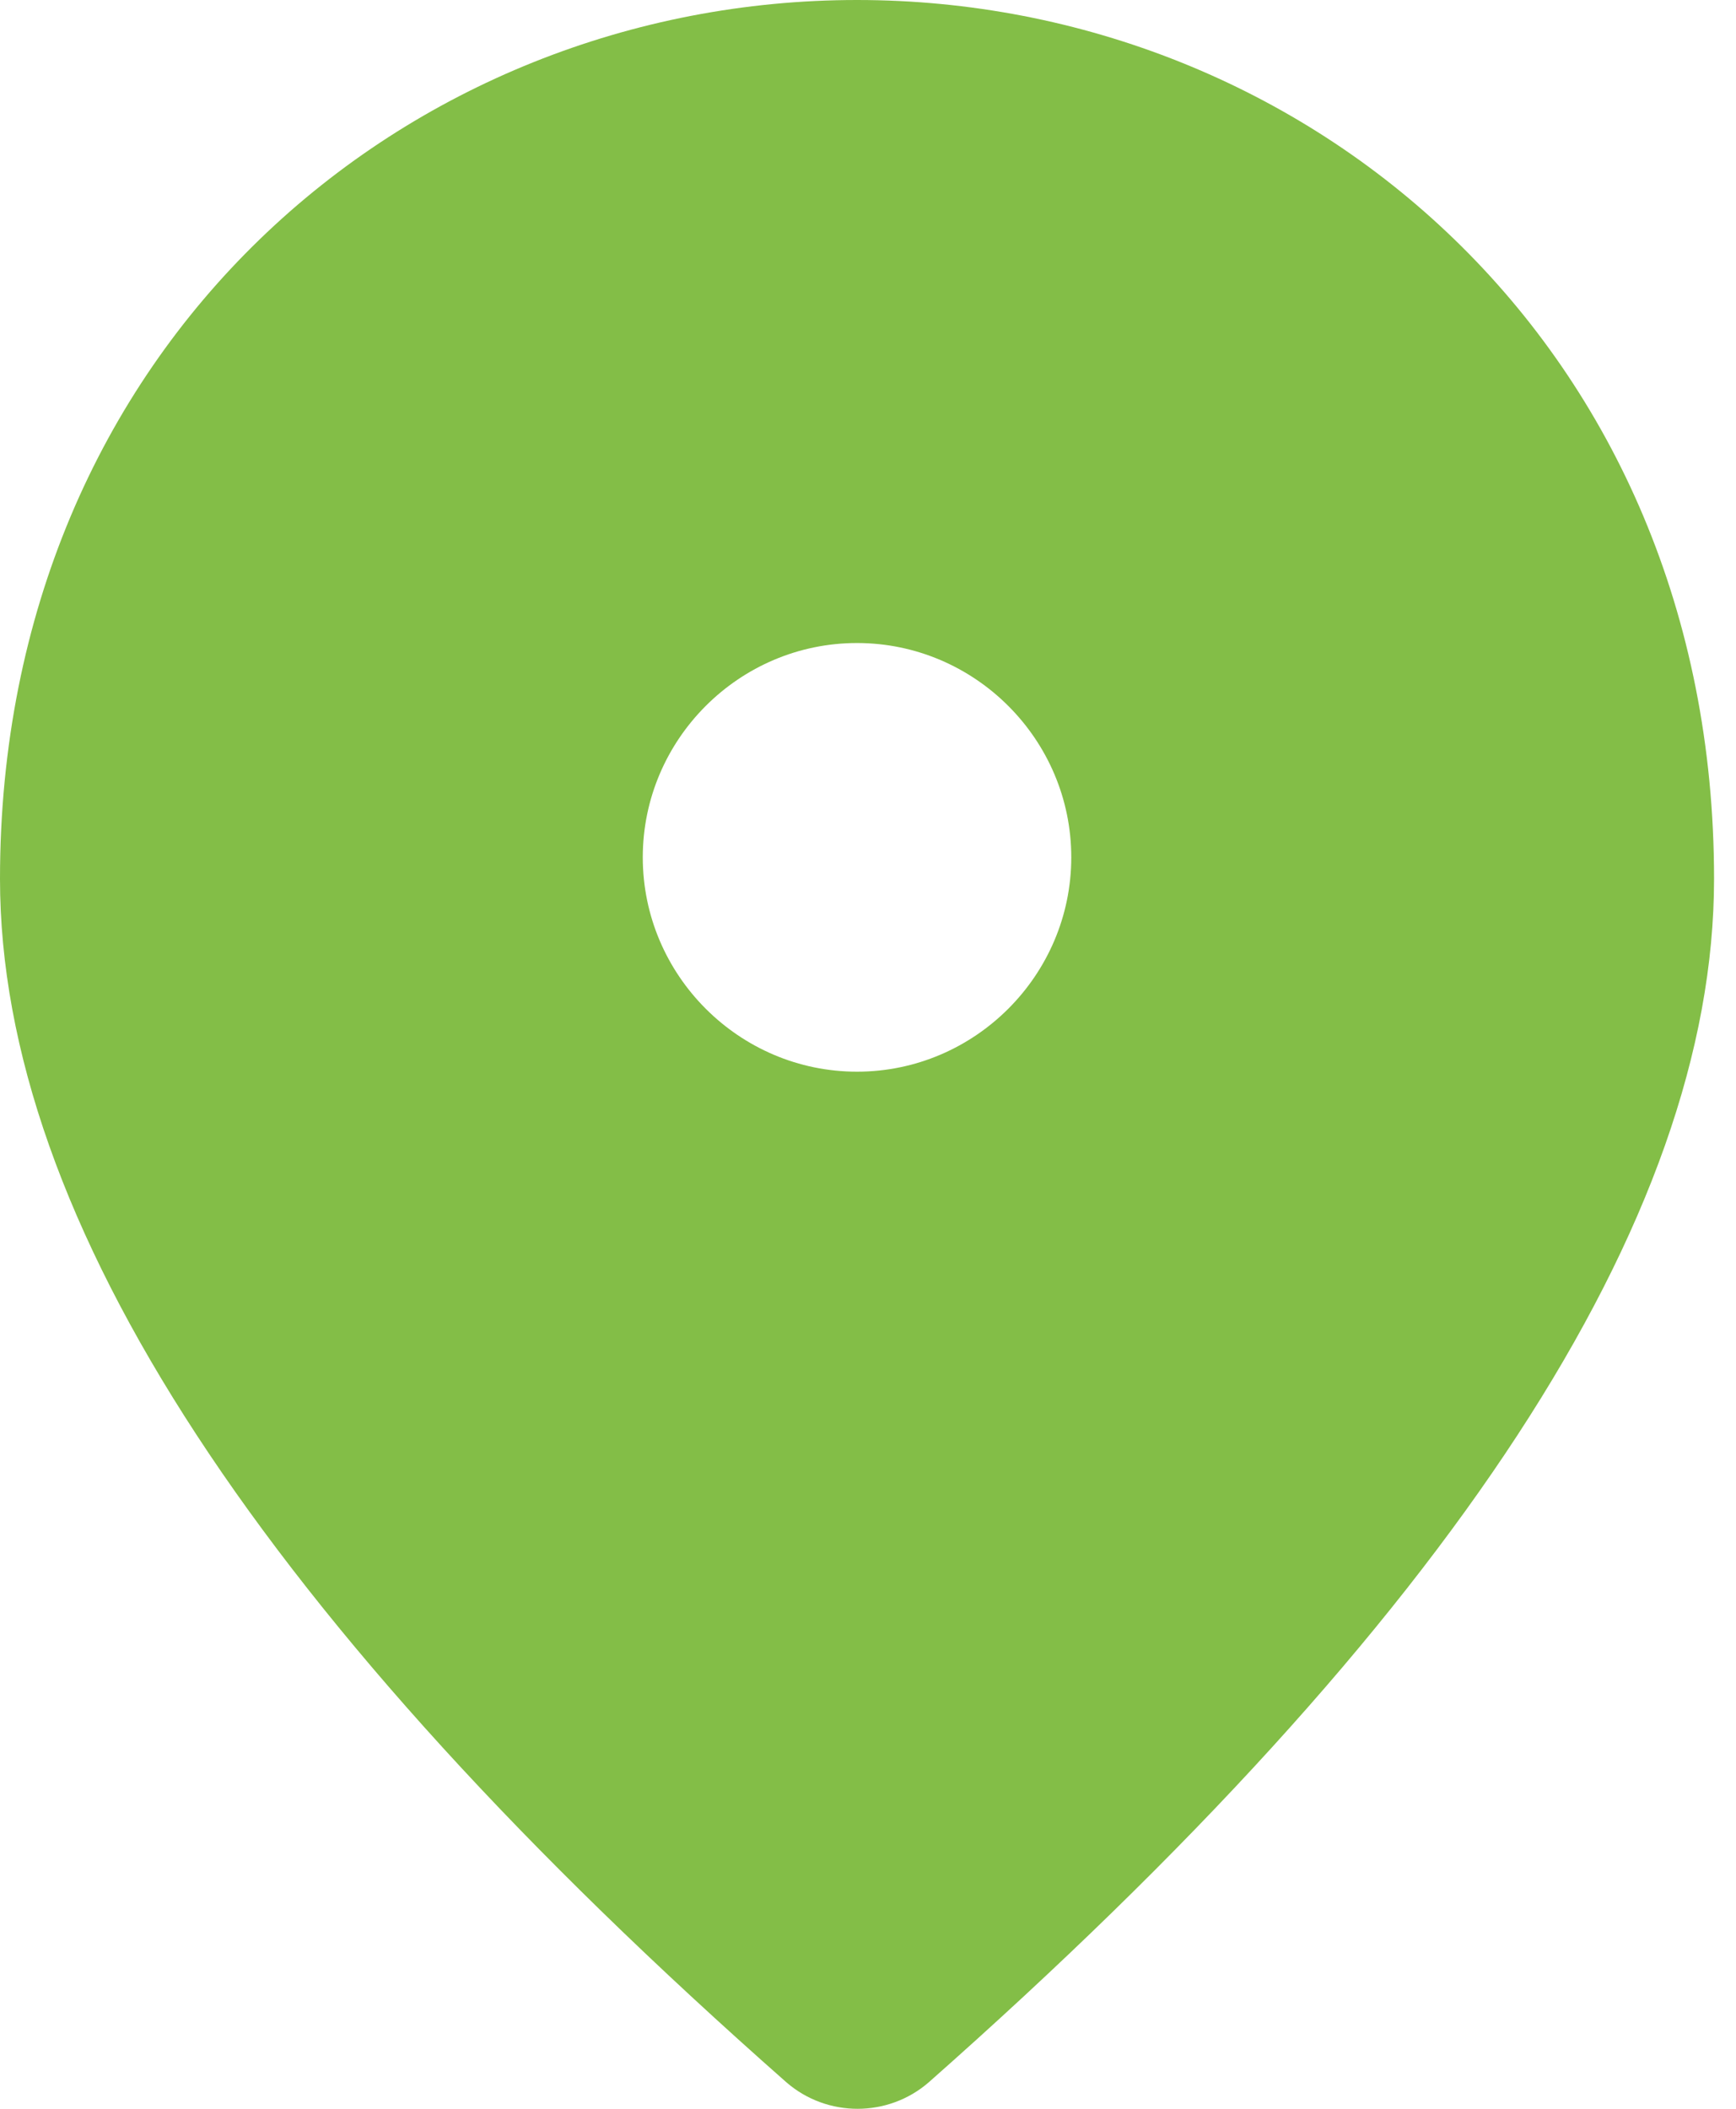
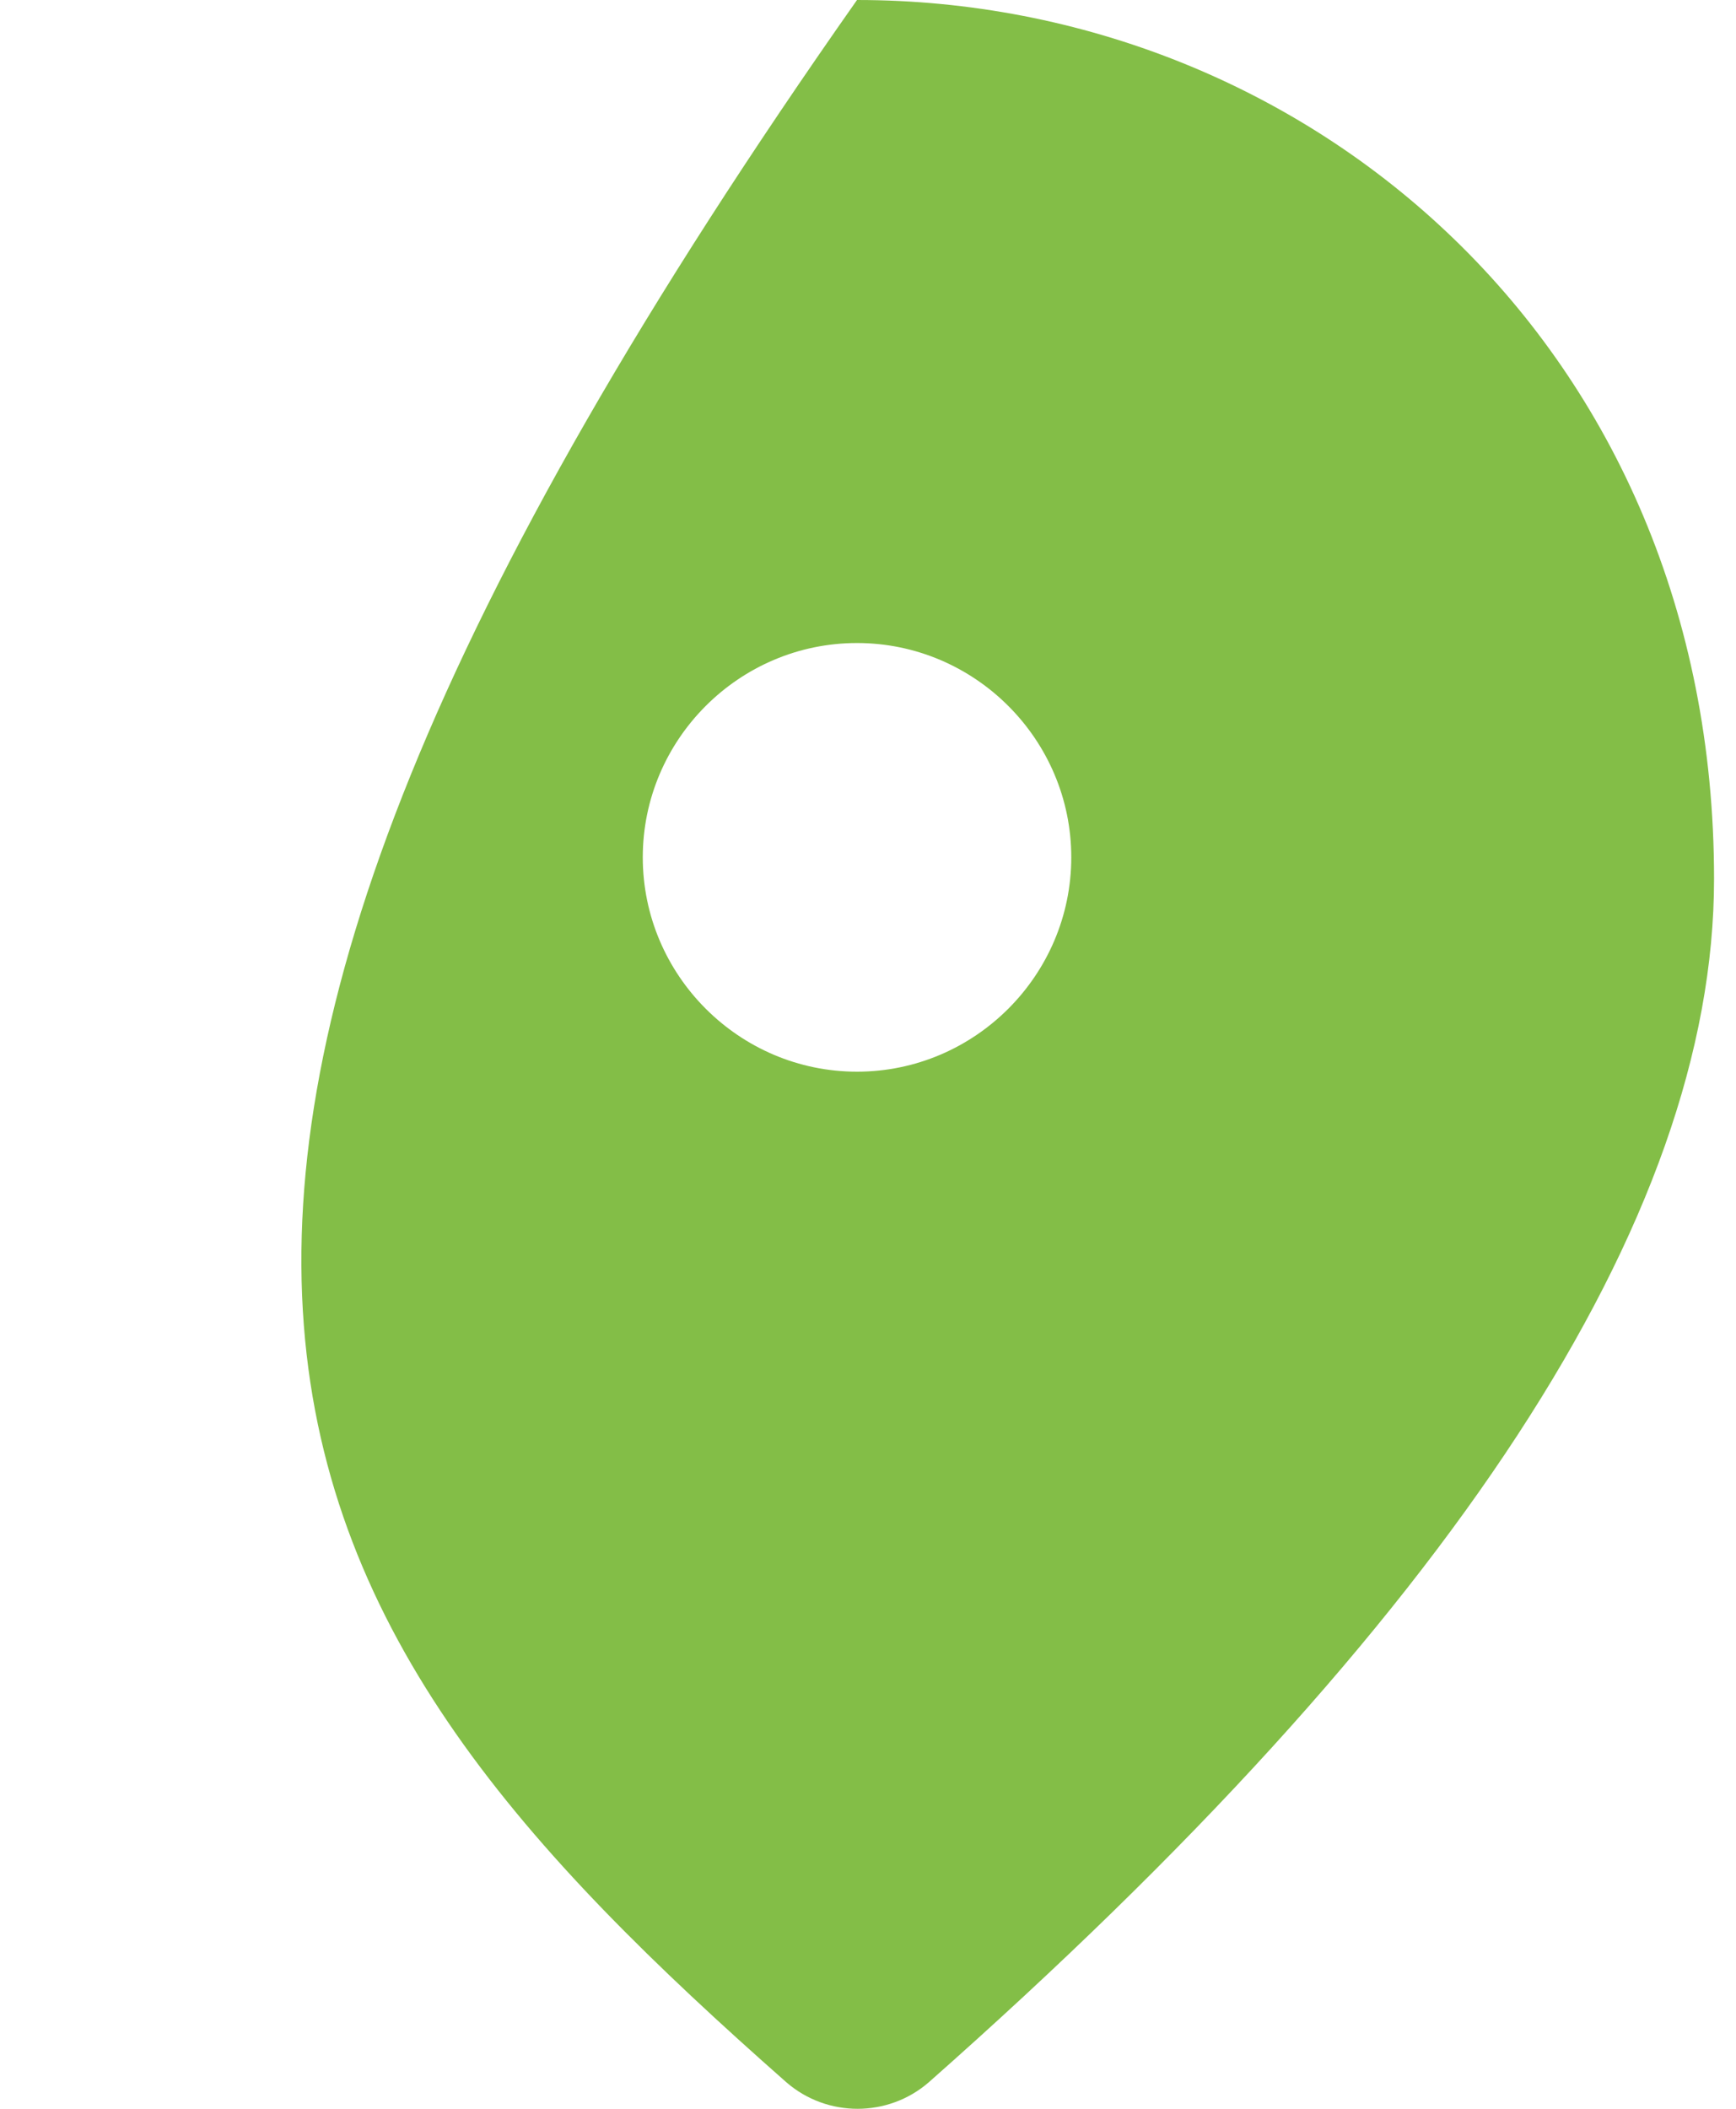
<svg xmlns="http://www.w3.org/2000/svg" width="42" height="51" viewBox="0 0 42 51" fill="none">
-   <path d="M20.734 0C9.849 0 0 8.346 0 21.253C0 29.495 6.35 39.188 19.024 50.358C20.009 51.214 21.486 51.214 22.471 50.358C35.119 39.188 41.469 29.495 41.469 21.253C41.469 8.346 31.62 0 20.734 0ZM20.734 25.918C17.883 25.918 15.551 23.585 15.551 20.734C15.551 17.883 17.883 15.551 20.734 15.551C23.585 15.551 25.918 17.883 25.918 20.734C25.918 23.585 23.585 25.918 20.734 25.918Z" fill="#83BE47" />
+   <path d="M20.734 0C0 29.495 6.35 39.188 19.024 50.358C20.009 51.214 21.486 51.214 22.471 50.358C35.119 39.188 41.469 29.495 41.469 21.253C41.469 8.346 31.62 0 20.734 0ZM20.734 25.918C17.883 25.918 15.551 23.585 15.551 20.734C15.551 17.883 17.883 15.551 20.734 15.551C23.585 15.551 25.918 17.883 25.918 20.734C25.918 23.585 23.585 25.918 20.734 25.918Z" fill="#83BE47" />
</svg>